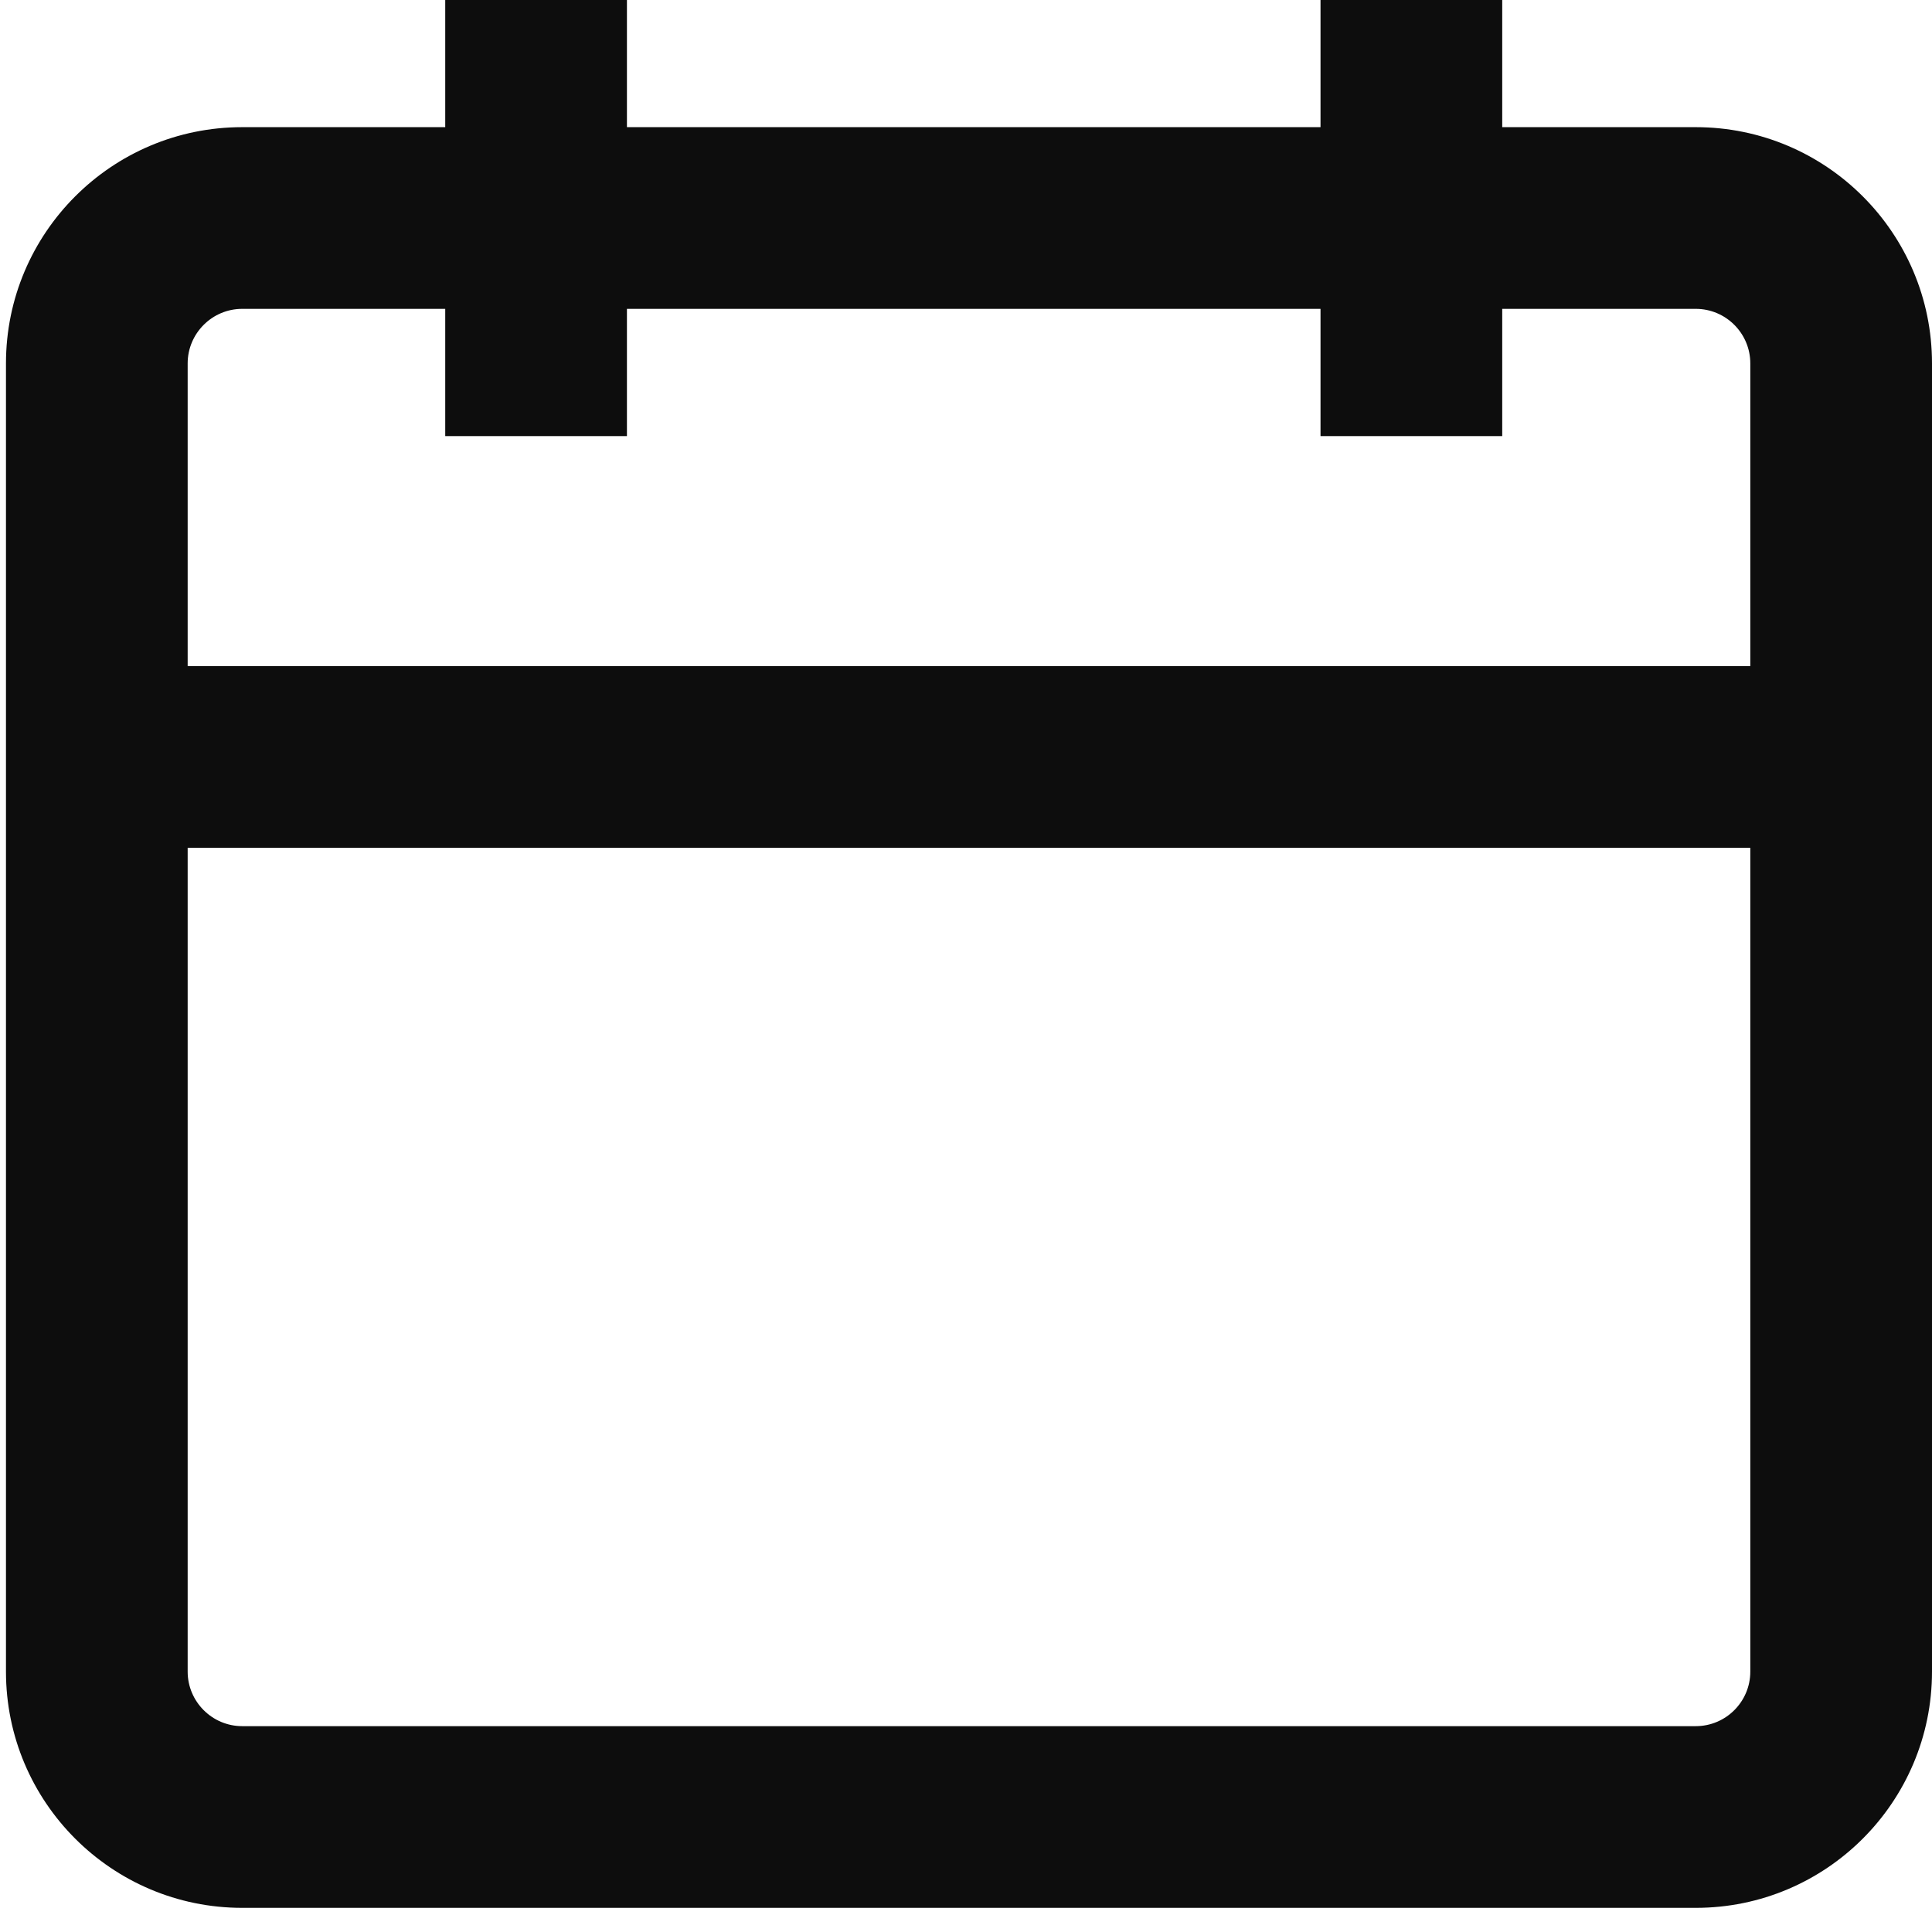
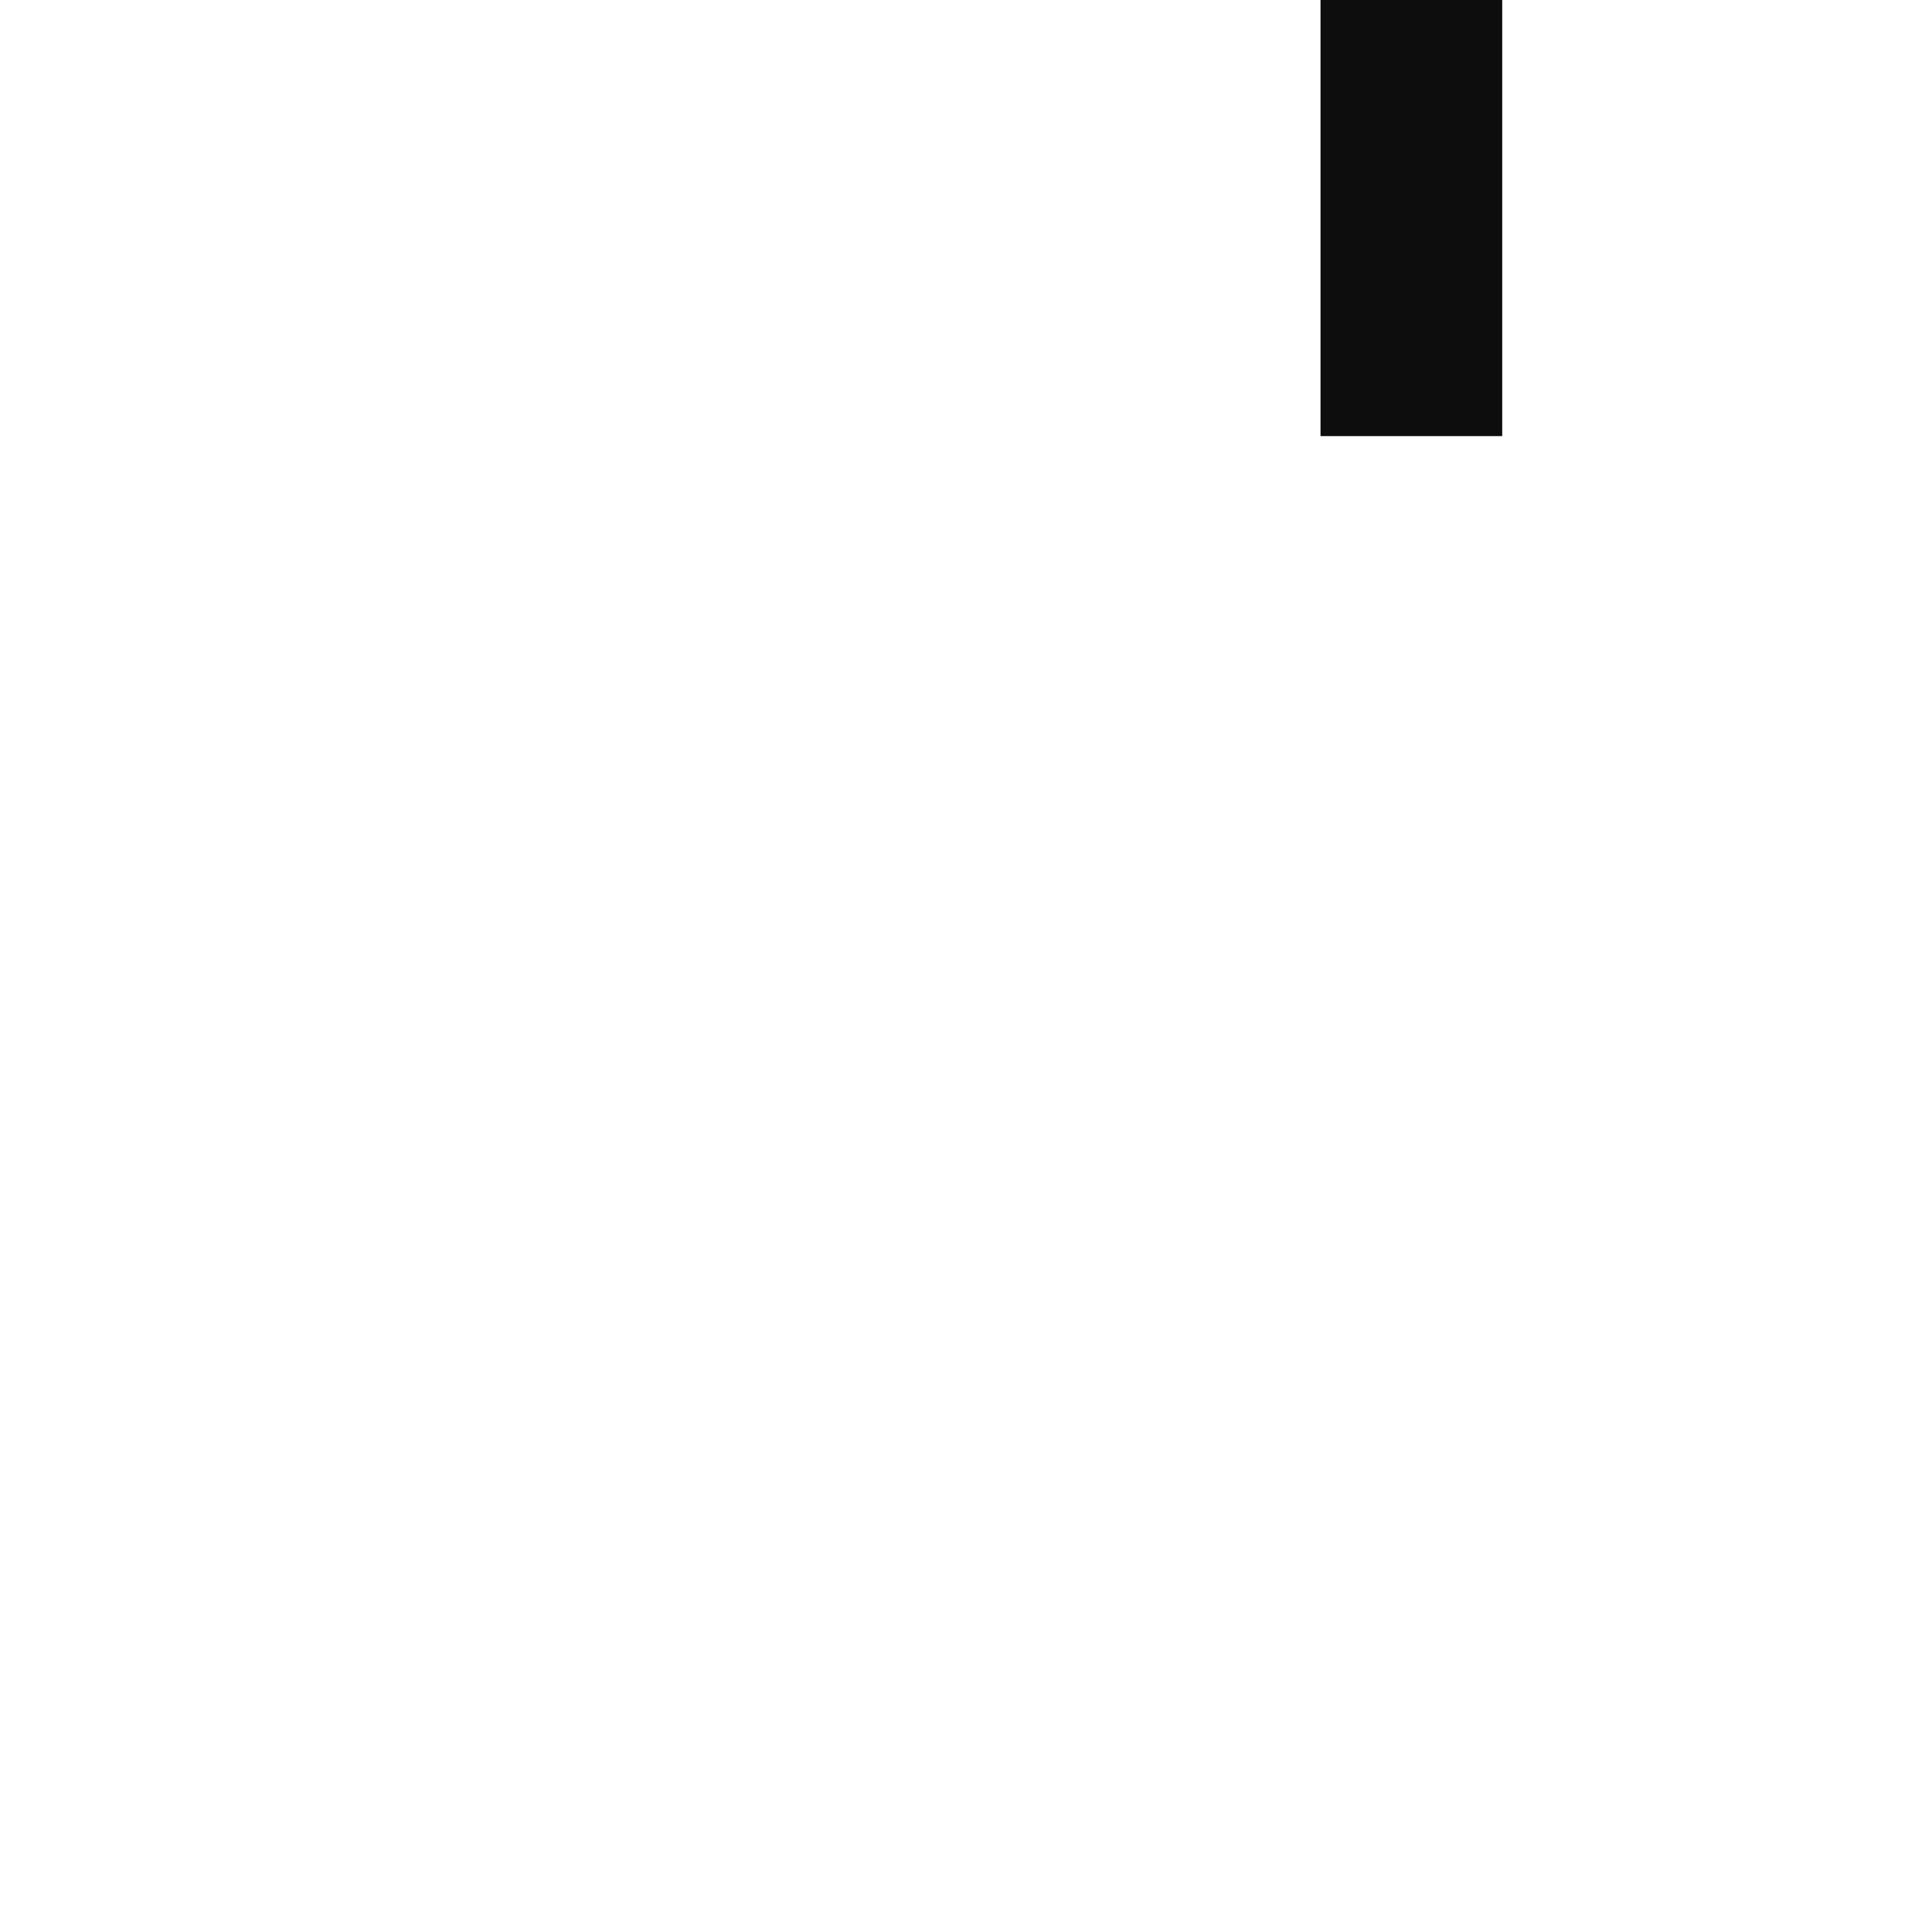
<svg xmlns="http://www.w3.org/2000/svg" width="22" height="22" viewBox="0 0 22 22" fill="none">
-   <path fill-rule="evenodd" clip-rule="evenodd" d="M2.758 3.517C2.416 3.517 2.137 3.796 2.137 4.138V19.035C2.137 19.377 2.416 19.656 2.758 19.656H19.31C19.653 19.656 19.931 19.377 19.931 19.035V4.138C19.931 3.796 19.653 3.517 19.31 3.517H2.758ZM0.068 4.138C0.068 2.653 1.273 1.448 2.758 1.448H19.31C20.795 1.448 22 2.653 22 4.138V19.035C22 20.52 20.795 21.725 19.31 21.725H2.758C1.273 21.725 0.068 20.52 0.068 19.035V4.138Z" fill="#0D0D0D" />
-   <path fill-rule="evenodd" clip-rule="evenodd" d="M7.139 0V4.966H5.07V0H7.139Z" fill="#0D0D0D" />
  <path fill-rule="evenodd" clip-rule="evenodd" d="M15.037 4.966V0H17.106V4.966H15.037Z" fill="#0D0D0D" />
-   <path fill-rule="evenodd" clip-rule="evenodd" d="M20.966 9.654H1.104V7.585H20.966V9.654Z" fill="#0D0D0D" />
</svg>